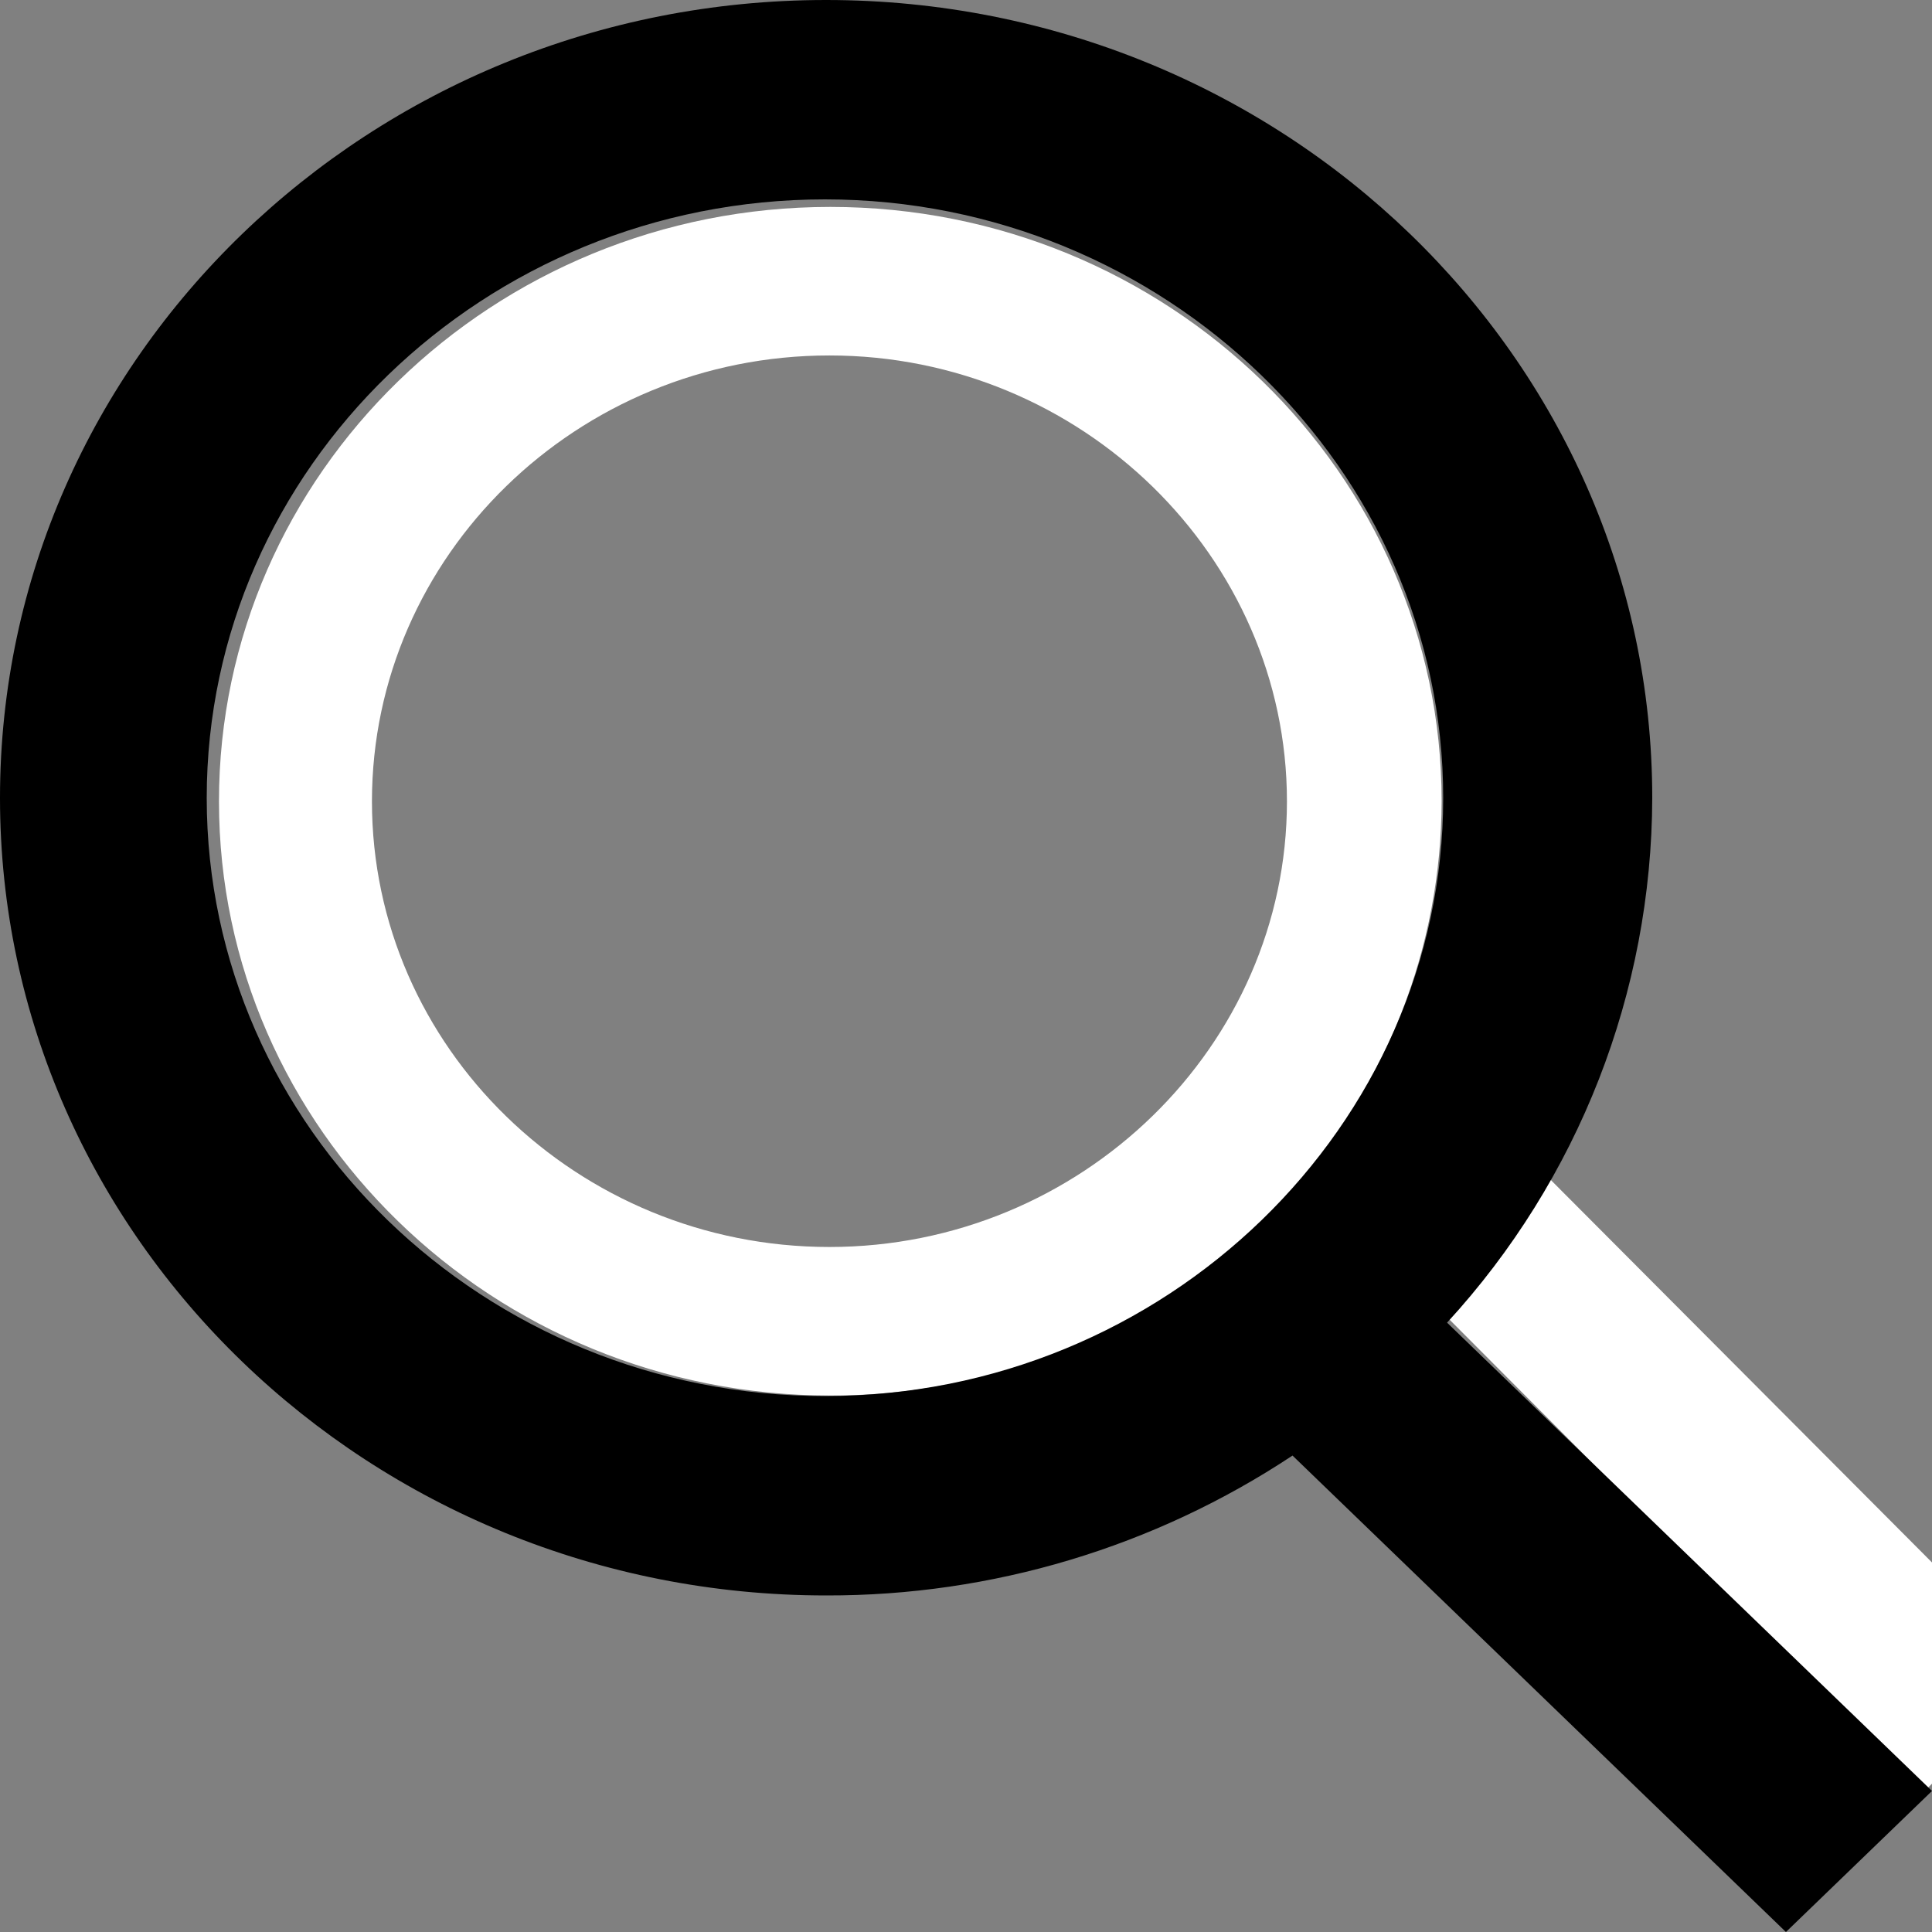
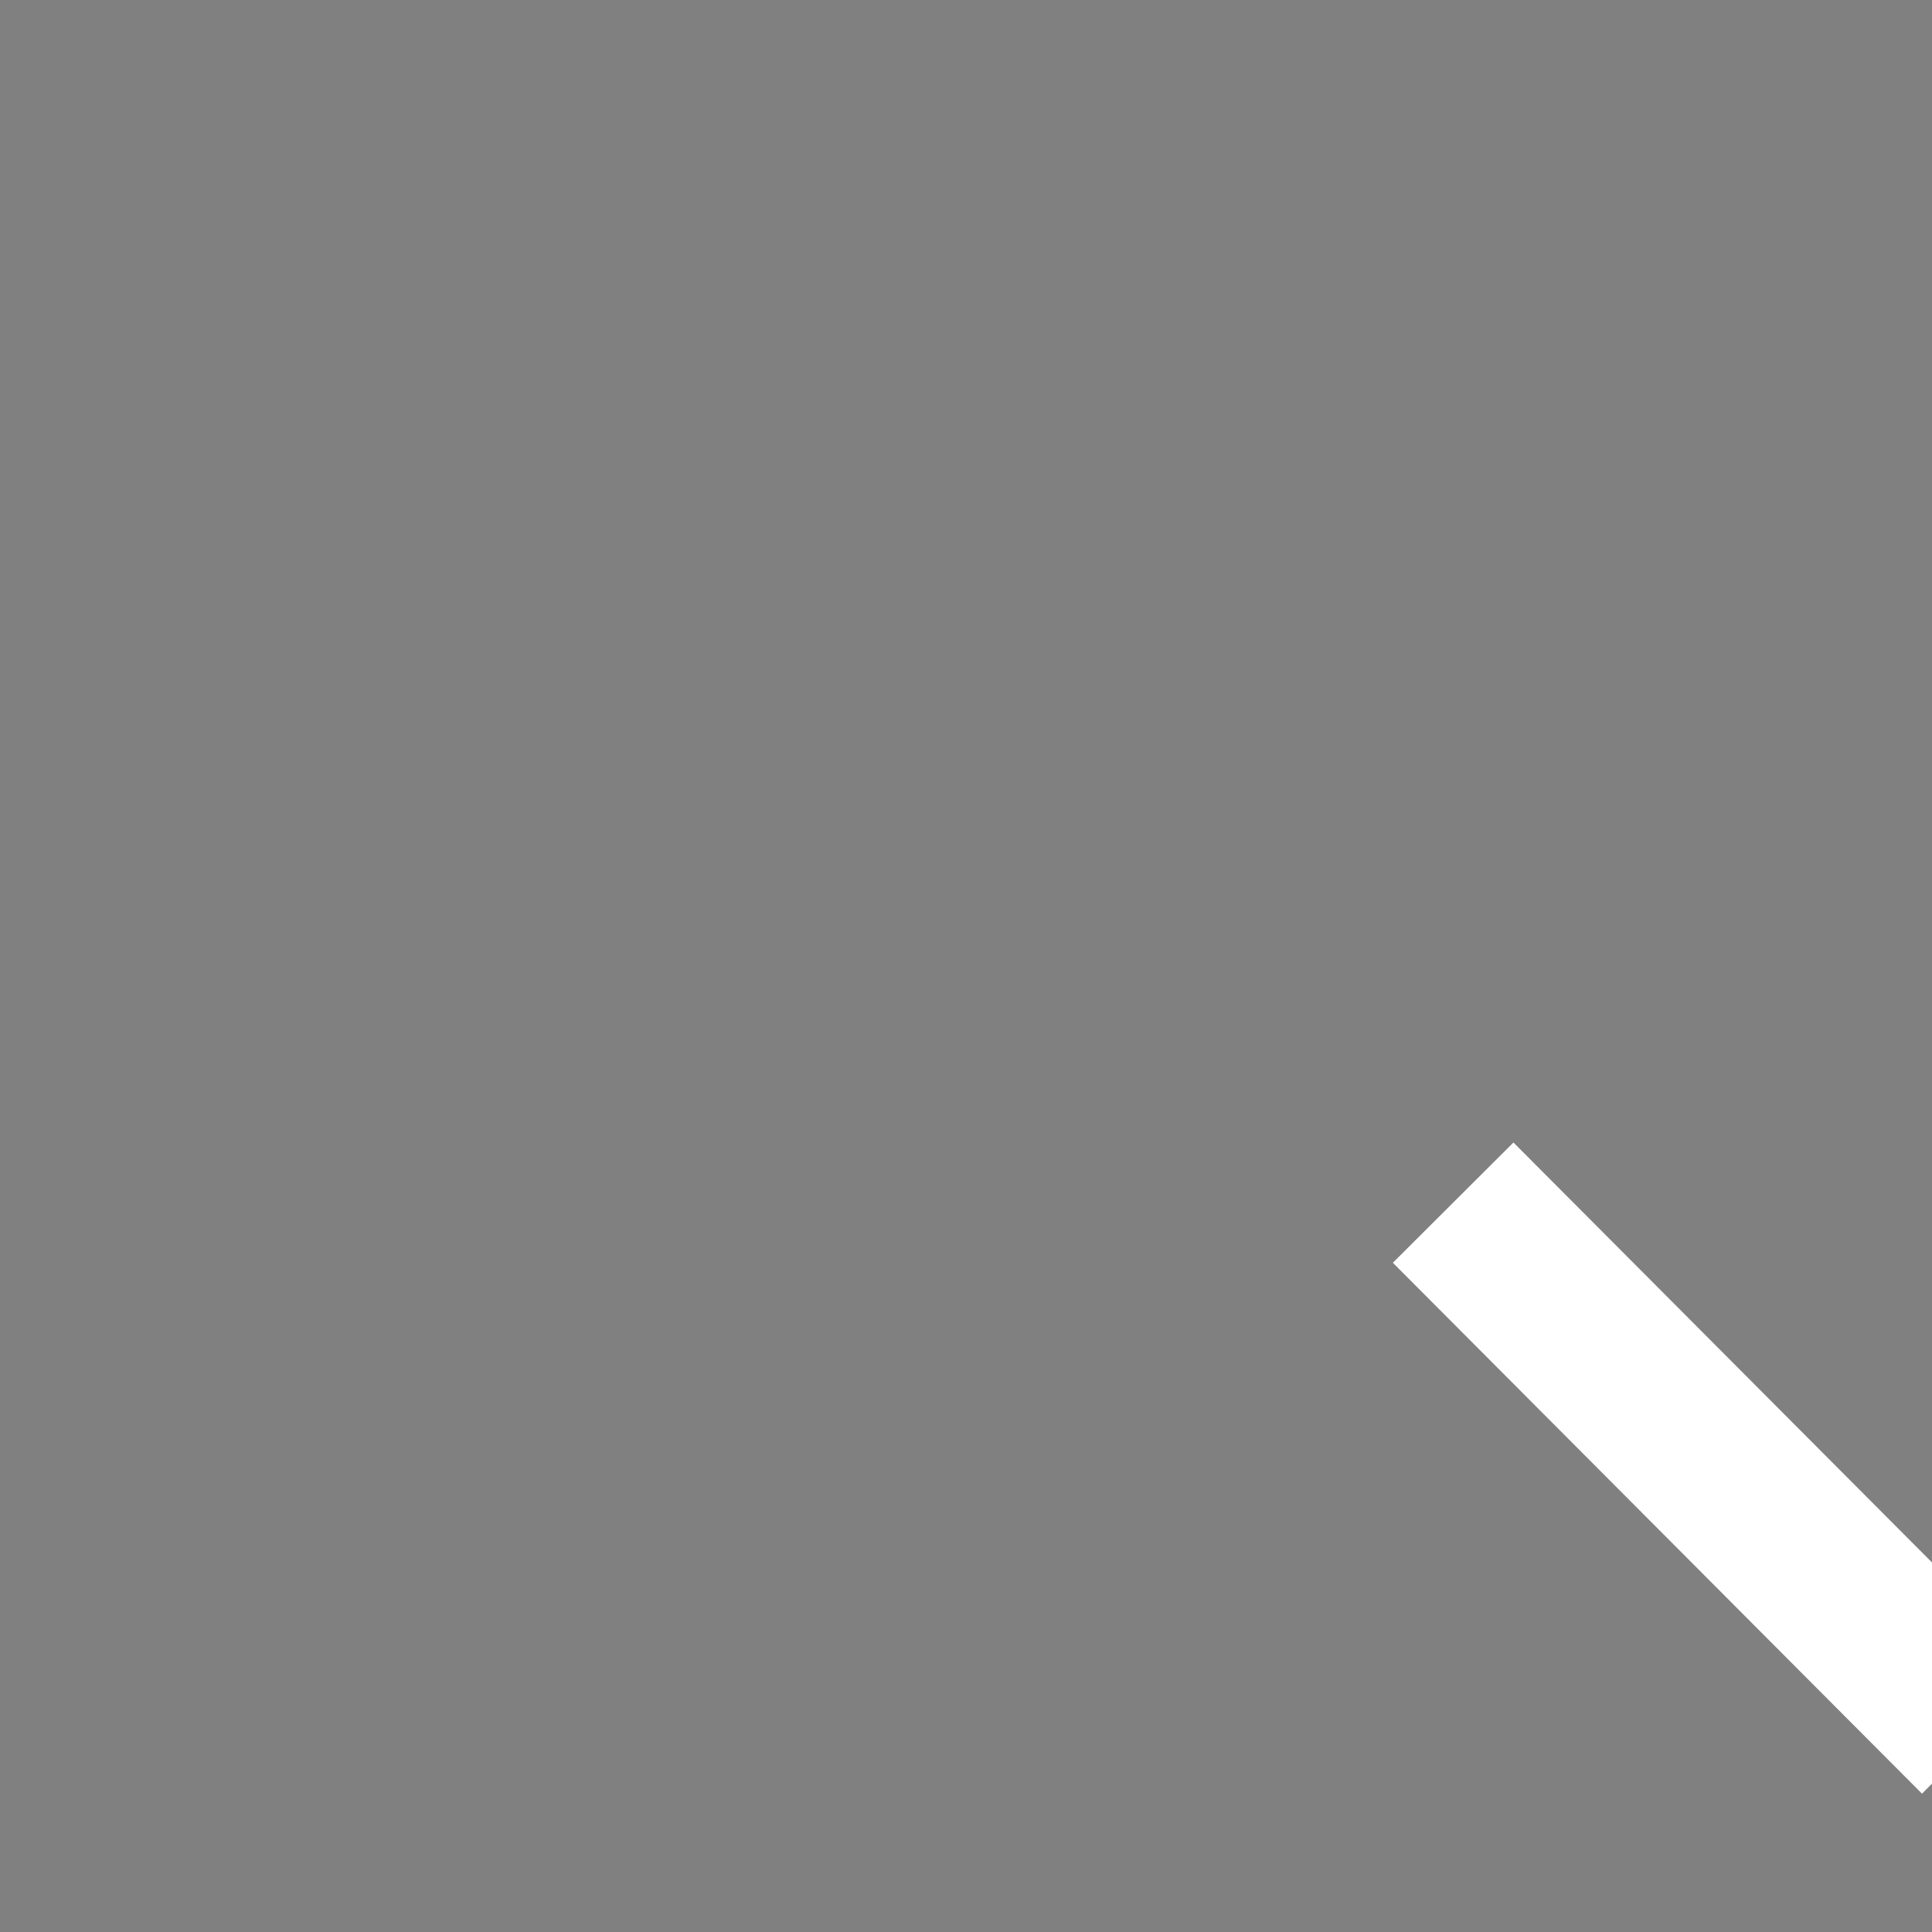
<svg xmlns="http://www.w3.org/2000/svg" width="100%" height="100%" viewBox="0 0 50 50" version="1.1" xml:space="preserve" style="fill-rule:evenodd;clip-rule:evenodd;stroke-linejoin:round;stroke-miterlimit:2;">
  <rect x="0" y="0" width="50" height="50" fill="#808080" stroke="none" />
  <g transform="matrix(1.78,1.786,-0.708,0.706,15.362,-28.82)">
    <rect x="23.063" y="24.359" width="7.693" height="4.408" style="fill:white;" />
  </g>
  <g transform="matrix(0.74,0,0,0.745,5.667,5.355)">
-     <path d="M50,46.35L37.45,34.23C40.853,30.527 42.748,25.679 42.76,20.65C42.76,9.26 33.17,0 21.38,0C9.59,0 0,9.26 0,20.65C0,32.04 9.59,41.29 21.38,41.29C25.672,41.301 29.872,40.041 33.45,37.67L46.22,50L50,46.35ZM5.35,20.65C5.35,12.11 12.54,5.16 21.35,5.16C30.16,5.16 37.35,12.16 37.35,20.65C37.35,29.14 30.16,36.13 21.35,36.13C12.54,36.13 5.35,29.19 5.35,20.65Z" style="fill:white;fill-rule:nonzero;" />
-   </g>
-   <path d="M50,46.35L37.45,34.23C40.853,30.527 42.748,25.679 42.76,20.65C42.76,9.26 33.17,0 21.38,0C9.59,0 0,9.26 0,20.65C0,32.04 9.59,41.29 21.38,41.29C25.672,41.301 29.872,40.041 33.45,37.67L46.22,50L50,46.35ZM5.35,20.65C5.35,12.11 12.54,5.16 21.35,5.16C30.16,5.16 37.35,12.16 37.35,20.65C37.35,29.14 30.16,36.13 21.35,36.13C12.54,36.13 5.35,29.19 5.35,20.65Z" style="fill-rule:nonzero;" />
+     </g>
</svg>